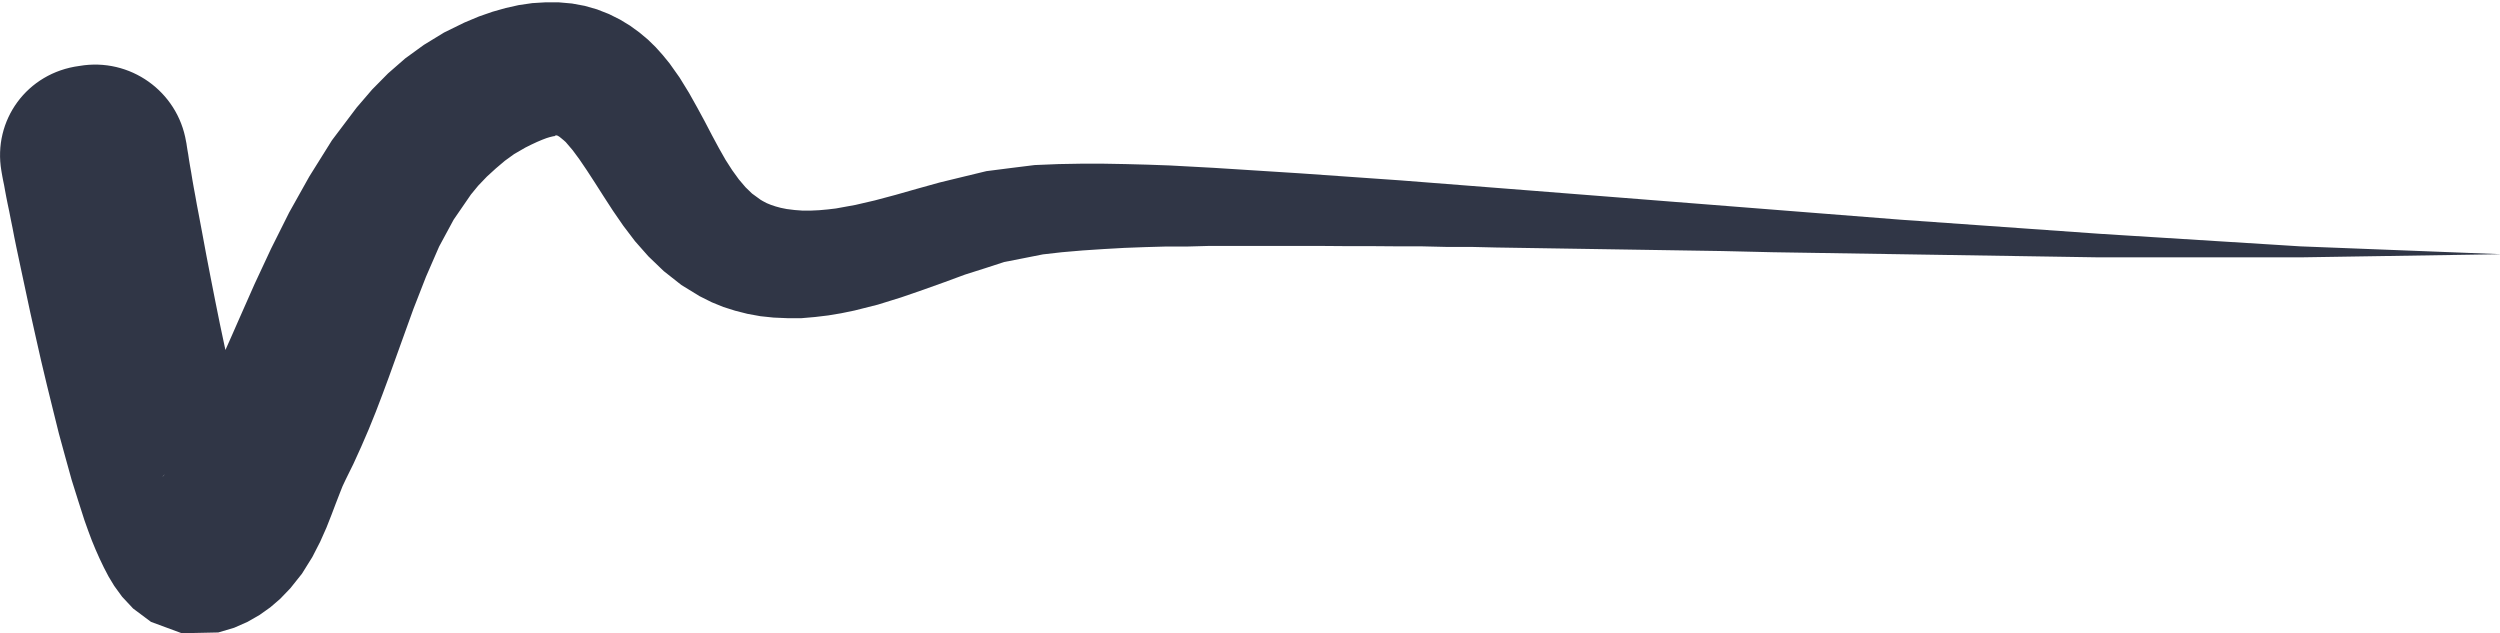
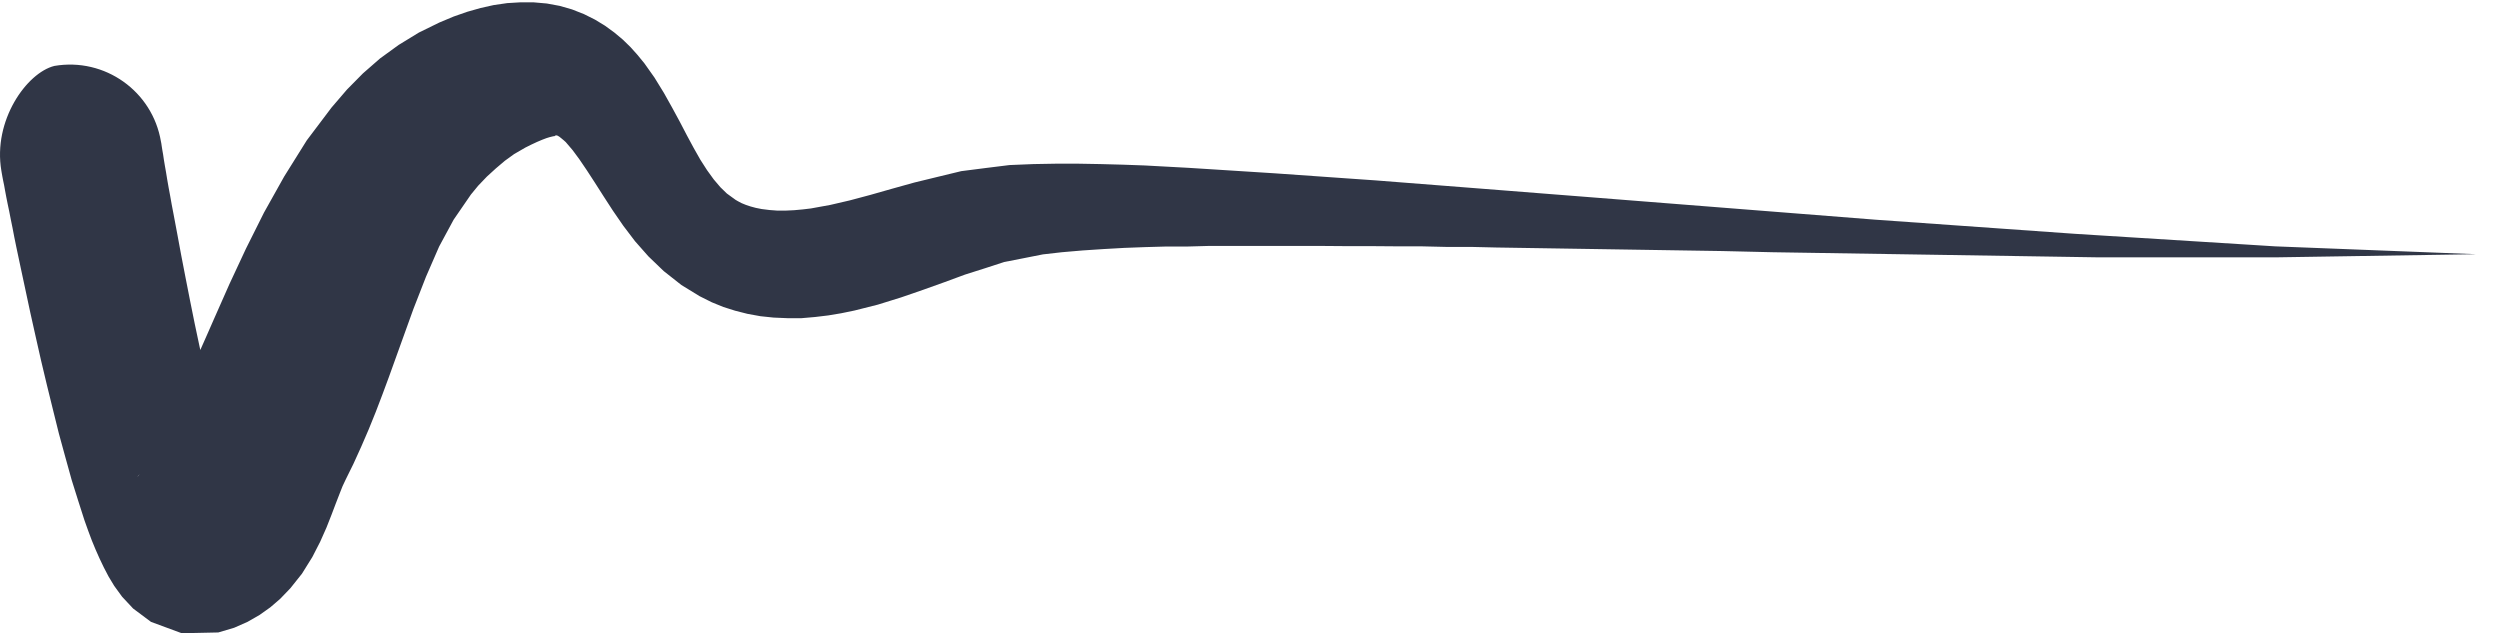
<svg xmlns="http://www.w3.org/2000/svg" id="Ebene_2" viewBox="0 0 127.36 32.26">
  <defs>
    <style>.cls-1{fill:#303646;stroke-width:0px;}</style>
  </defs>
  <g id="Ebene_1-2">
-     <path class="cls-1" d="m.07,8.7l.02.12.03.17.04.21.05.24.05.28.06.32.07.35.08.38.08.41.09.44.09.47.1.49.22,1.04.24,1.12.25,1.17.27,1.21.28,1.24.3,1.26.3,1.22.31,1.25.32,1.17.33,1.19.33,1.05.32,1,.2.56.18.48.19.46.2.45.22.46.24.46.29.48.4.55.56.6.91.68,1.57.58,1.86-.04.81-.24.68-.3.61-.35.55-.39.5-.43.52-.54.59-.74.53-.85.4-.78.32-.72.26-.66.22-.58.19-.49.15-.38.17-.36.38-.77.4-.88.38-.88.36-.89.34-.89.33-.89.63-1.75.62-1.72.64-1.64.67-1.54.74-1.37.88-1.28.37-.45.44-.46.46-.42.46-.39.47-.34.57-.33.3-.15.3-.14.26-.11.21-.08.16-.05.12-.03.09-.02h.04s.03-.02.03-.02h.02s0-.02,0-.02h.03s.05,0,.05,0l.05.02.08.05.1.08.12.1.1.09.35.41.34.46.38.56.41.63.44.69.48.74.53.77.6.79.68.77.78.75.9.71.93.57.62.31.59.24.6.19.63.16.66.12.67.07.71.03h.71s.69-.06.69-.06l.67-.08.66-.11.68-.14,1.19-.3,1.19-.37,1.13-.39,1.09-.39,1.03-.38,1.04-.33.95-.31.97-.19,1.01-.2.97-.11,1.05-.09,1.06-.07,1.06-.06,1.07-.04,1.07-.03h1.09s1.09-.03,1.09-.03h1.09s1.1,0,1.1,0h1.1s1.1,0,1.1,0h1.28s1.28.01,1.28.01h1.28s1.28.01,1.28.01h1.28s1.28.03,1.28.03h1.28s1.28.03,1.28.03l1.28.02,1.28.02,1.28.02,1.28.02,1.28.02,1.28.02,1.28.02,1.28.02,1.28.02,1.28.03,1.28.03,1.28.02,1.28.02,1.28.02,1.28.02,1.28.02,1.28.02,1.28.02,1.28.02,1.28.02,1.28.02,1.28.02,1.28.02,1.28.02h1.28s1.28,0,1.28,0h1.28s1.28,0,1.28,0h1.28s1.28,0,1.28,0h1.28s1.28,0,1.28,0l1.29-.02,1.28-.02,1.28-.02,1.28-.02,1.28-.02,1.28-.02,1.28-.02,1.28-.02-1.28-.05-1.28-.05-1.28-.05-1.28-.05-1.28-.05-1.28-.05-1.28-.05-1.28-.05-1.27-.08-1.28-.08-1.28-.08-1.28-.08-1.28-.08-1.28-.08-1.28-.08-1.27-.08-1.27-.09-1.27-.09-1.27-.09-1.27-.09-1.27-.09-1.27-.09-1.27-.09-1.27-.09-1.27-.1-1.27-.1-1.27-.1-1.27-.1-1.27-.1-1.27-.1-1.27-.1-1.27-.1-1.27-.1-1.27-.1-1.27-.1-1.27-.1-1.28-.1-1.27-.1-1.27-.1-1.28-.1-1.28-.1-1.28-.1-1.28-.1-1.28-.1-1.29-.09-1.28-.09-1.28-.09-1.28-.09-1.1-.07-1.1-.07-1.1-.07-1.11-.07-1.11-.06-1.11-.06-1.12-.04-1.13-.03-1.13-.02h-1.14s-1.14.02-1.14.02l-1.22.05-1.21.15-1.25.16-1.24.3-1.15.28-1.15.32-1.09.31-1.05.28-.99.23-.99.18-.42.05-.44.04-.43.02h-.42s-.4-.03-.4-.03l-.4-.05-.3-.06-.26-.07-.24-.08-.22-.09-.19-.1-.12-.07-.44-.32-.33-.32-.34-.4-.34-.47-.34-.53-.34-.6-.35-.65-.36-.69-.39-.72-.42-.75-.48-.78-.51-.72-.36-.44-.35-.39-.39-.38-.43-.36-.48-.35-.51-.31-.56-.28-.61-.24-.63-.18-.65-.12-.68-.06h-.67s-.67.04-.67.04l-.69.1-.67.15-.67.19-.69.24-.74.31-1.04.51-1.03.63-.95.69-.87.76-.81.82-.79.92-1.26,1.67-1.15,1.84-1.03,1.84-.92,1.84-.84,1.8-.77,1.74-.36.82-.35.79-.35.75-.34.7-.33.64-.38.68-.33.63-.32.68-.27.61-.23.54-.2.46-.18.36-.14.25-.07.1-.09.09.15-.17.11-.09.13-.09.16-.09.2-.09.3-.09,1.63-.03,1.34.49.67.49.31.33.14.18.03.04-.03-.06-.06-.13-.08-.21-.09-.26-.1-.31-.09-.29-.26-.92-.25-.88-.25-1.05-.26-1.07-.25-1.16-.26-1.18-.25-1.18-.24-1.19-.23-1.17-.22-1.14-.2-1.08-.19-1.01-.09-.47-.08-.45-.08-.43-.07-.4-.06-.37-.06-.34-.05-.3-.04-.27-.04-.23-.03-.19-.02-.14-.02-.1c-.43-2.56-2.86-4.29-5.43-3.85C1.36,3.71-.37,6.14.07,8.7Z" />
+     <path class="cls-1" d="m.07,8.7l.02.12.03.17.04.21.05.24.05.28.06.32.07.35.08.38.08.41.09.44.09.47.1.49.22,1.04.24,1.12.25,1.17.27,1.21.28,1.24.3,1.26.3,1.22.31,1.25.32,1.17.33,1.19.33,1.05.32,1,.2.56.18.48.19.46.2.45.22.46.24.46.29.48.4.55.56.6.91.68,1.57.58,1.86-.04.81-.24.68-.3.61-.35.55-.39.5-.43.52-.54.59-.74.53-.85.4-.78.32-.72.26-.66.22-.58.19-.49.15-.38.17-.36.38-.77.4-.88.38-.88.36-.89.34-.89.33-.89.63-1.75.62-1.72.64-1.64.67-1.54.74-1.37.88-1.28.37-.45.44-.46.46-.42.46-.39.47-.34.57-.33.3-.15.3-.14.26-.11.21-.08.16-.05.12-.03.09-.02h.04s.03-.02.03-.02h.02s0-.02,0-.02h.03s.05,0,.05,0l.05.02.08.05.1.08.12.1.1.09.35.41.34.46.38.56.41.63.44.69.48.74.53.77.6.79.68.77.78.75.9.71.93.57.62.31.59.24.6.19.63.16.66.12.67.07.71.03h.71s.69-.06.69-.06l.67-.08.66-.11.68-.14,1.19-.3,1.19-.37,1.13-.39,1.09-.39,1.03-.38,1.04-.33.95-.31.97-.19,1.01-.2.97-.11,1.05-.09,1.06-.07,1.06-.06,1.07-.04,1.07-.03h1.09s1.09-.03,1.09-.03h1.09s1.1,0,1.1,0h1.1s1.1,0,1.1,0h1.28s1.28.01,1.28.01h1.28s1.28.01,1.28.01h1.28s1.28.03,1.28.03h1.28s1.28.03,1.28.03l1.28.02,1.28.02,1.28.02,1.28.02,1.28.02,1.28.02,1.28.02,1.28.02,1.28.02,1.28.03,1.28.03,1.28.02,1.28.02,1.28.02,1.28.02,1.28.02,1.28.02,1.28.02,1.28.02,1.28.02,1.28.02,1.28.02,1.28.02,1.28.02h1.28s1.28,0,1.28,0h1.28s1.28,0,1.28,0s1.28,0,1.28,0h1.28s1.28,0,1.28,0l1.29-.02,1.28-.02,1.28-.02,1.28-.02,1.28-.02,1.28-.02,1.28-.02,1.28-.02-1.28-.05-1.28-.05-1.28-.05-1.28-.05-1.28-.05-1.28-.05-1.28-.05-1.28-.05-1.27-.08-1.28-.08-1.28-.08-1.28-.08-1.28-.08-1.28-.08-1.28-.08-1.27-.08-1.27-.09-1.27-.09-1.27-.09-1.27-.09-1.27-.09-1.27-.09-1.27-.09-1.27-.09-1.27-.1-1.27-.1-1.27-.1-1.27-.1-1.27-.1-1.27-.1-1.27-.1-1.27-.1-1.27-.1-1.27-.1-1.27-.1-1.27-.1-1.28-.1-1.27-.1-1.27-.1-1.28-.1-1.28-.1-1.28-.1-1.28-.1-1.28-.1-1.29-.09-1.28-.09-1.28-.09-1.28-.09-1.1-.07-1.1-.07-1.1-.07-1.11-.07-1.11-.06-1.11-.06-1.12-.04-1.13-.03-1.13-.02h-1.14s-1.14.02-1.14.02l-1.22.05-1.21.15-1.25.16-1.24.3-1.15.28-1.15.32-1.09.31-1.05.28-.99.23-.99.18-.42.05-.44.04-.43.02h-.42s-.4-.03-.4-.03l-.4-.05-.3-.06-.26-.07-.24-.08-.22-.09-.19-.1-.12-.07-.44-.32-.33-.32-.34-.4-.34-.47-.34-.53-.34-.6-.35-.65-.36-.69-.39-.72-.42-.75-.48-.78-.51-.72-.36-.44-.35-.39-.39-.38-.43-.36-.48-.35-.51-.31-.56-.28-.61-.24-.63-.18-.65-.12-.68-.06h-.67s-.67.04-.67.04l-.69.1-.67.15-.67.19-.69.24-.74.31-1.04.51-1.03.63-.95.69-.87.76-.81.82-.79.92-1.26,1.67-1.15,1.84-1.03,1.84-.92,1.84-.84,1.8-.77,1.74-.36.82-.35.79-.35.75-.34.7-.33.64-.38.68-.33.63-.32.68-.27.61-.23.54-.2.46-.18.36-.14.25-.07.1-.09.09.15-.17.11-.09.13-.09.16-.09.2-.09.3-.09,1.63-.03,1.34.49.67.49.31.33.14.18.03.04-.03-.06-.06-.13-.08-.21-.09-.26-.1-.31-.09-.29-.26-.92-.25-.88-.25-1.05-.26-1.07-.25-1.16-.26-1.18-.25-1.18-.24-1.19-.23-1.17-.22-1.14-.2-1.08-.19-1.01-.09-.47-.08-.45-.08-.43-.07-.4-.06-.37-.06-.34-.05-.3-.04-.27-.04-.23-.03-.19-.02-.14-.02-.1c-.43-2.56-2.86-4.29-5.43-3.85C1.36,3.71-.37,6.14.07,8.7Z" />
  </g>
</svg>